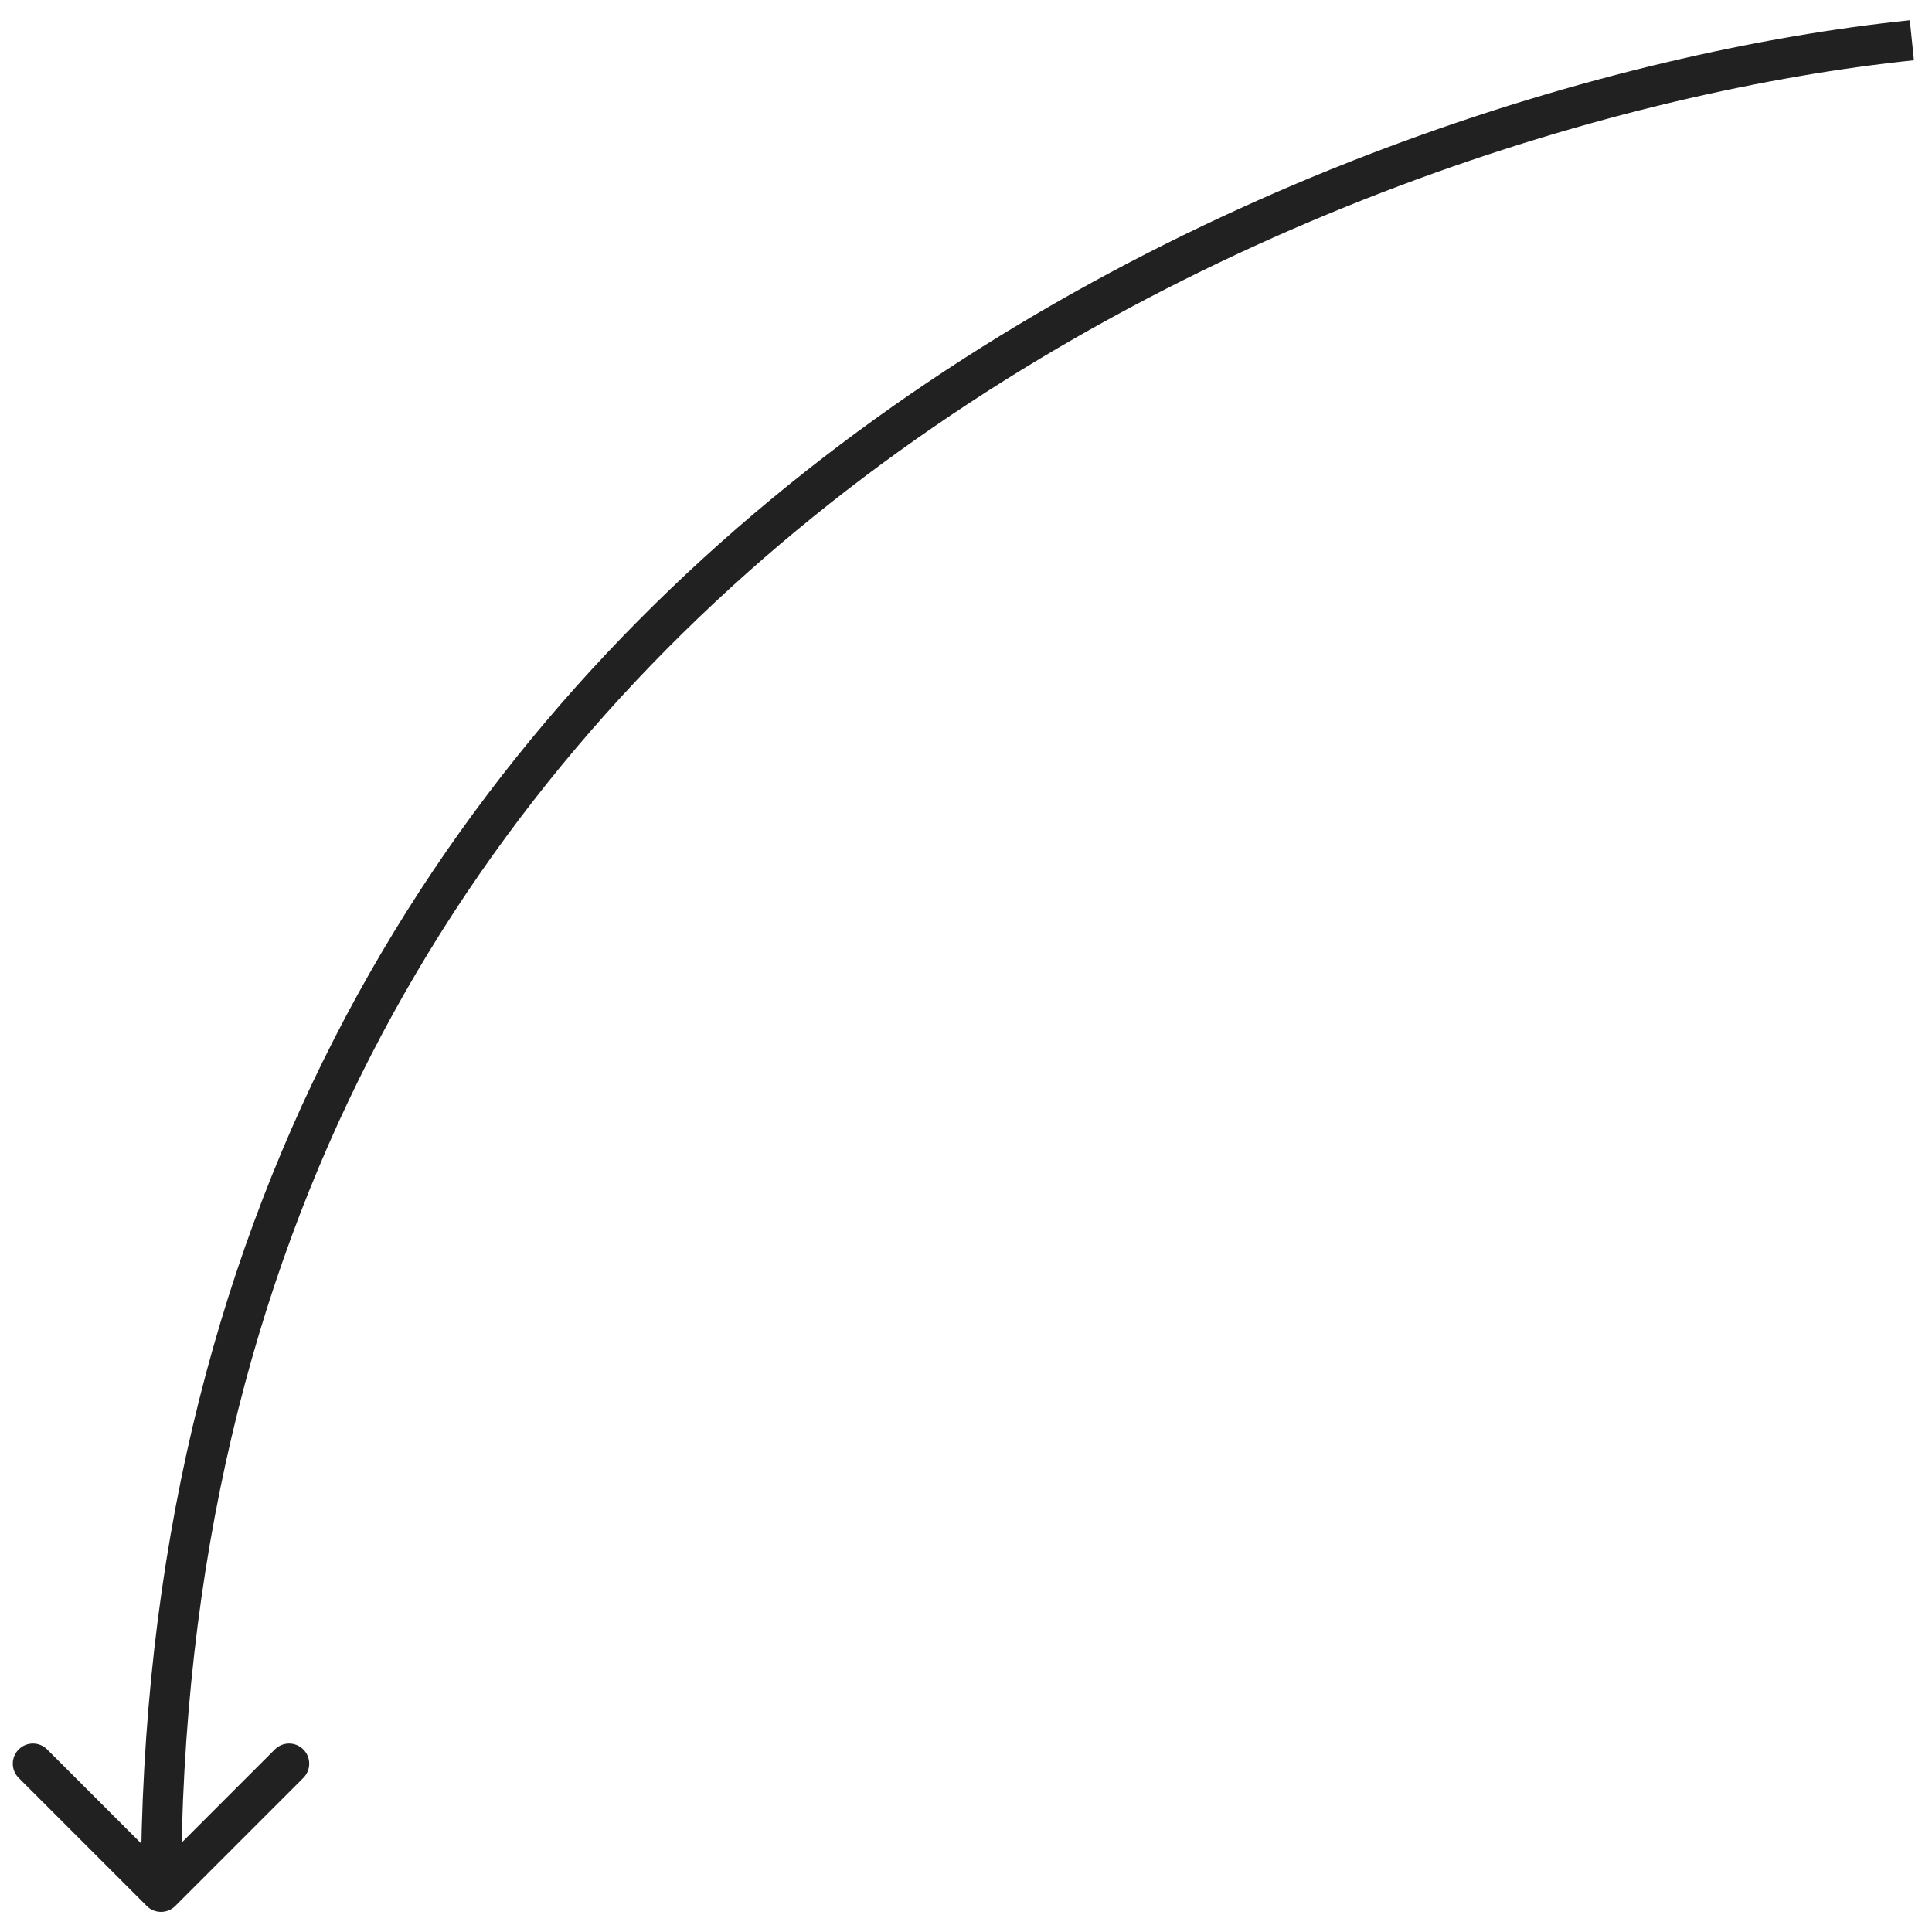
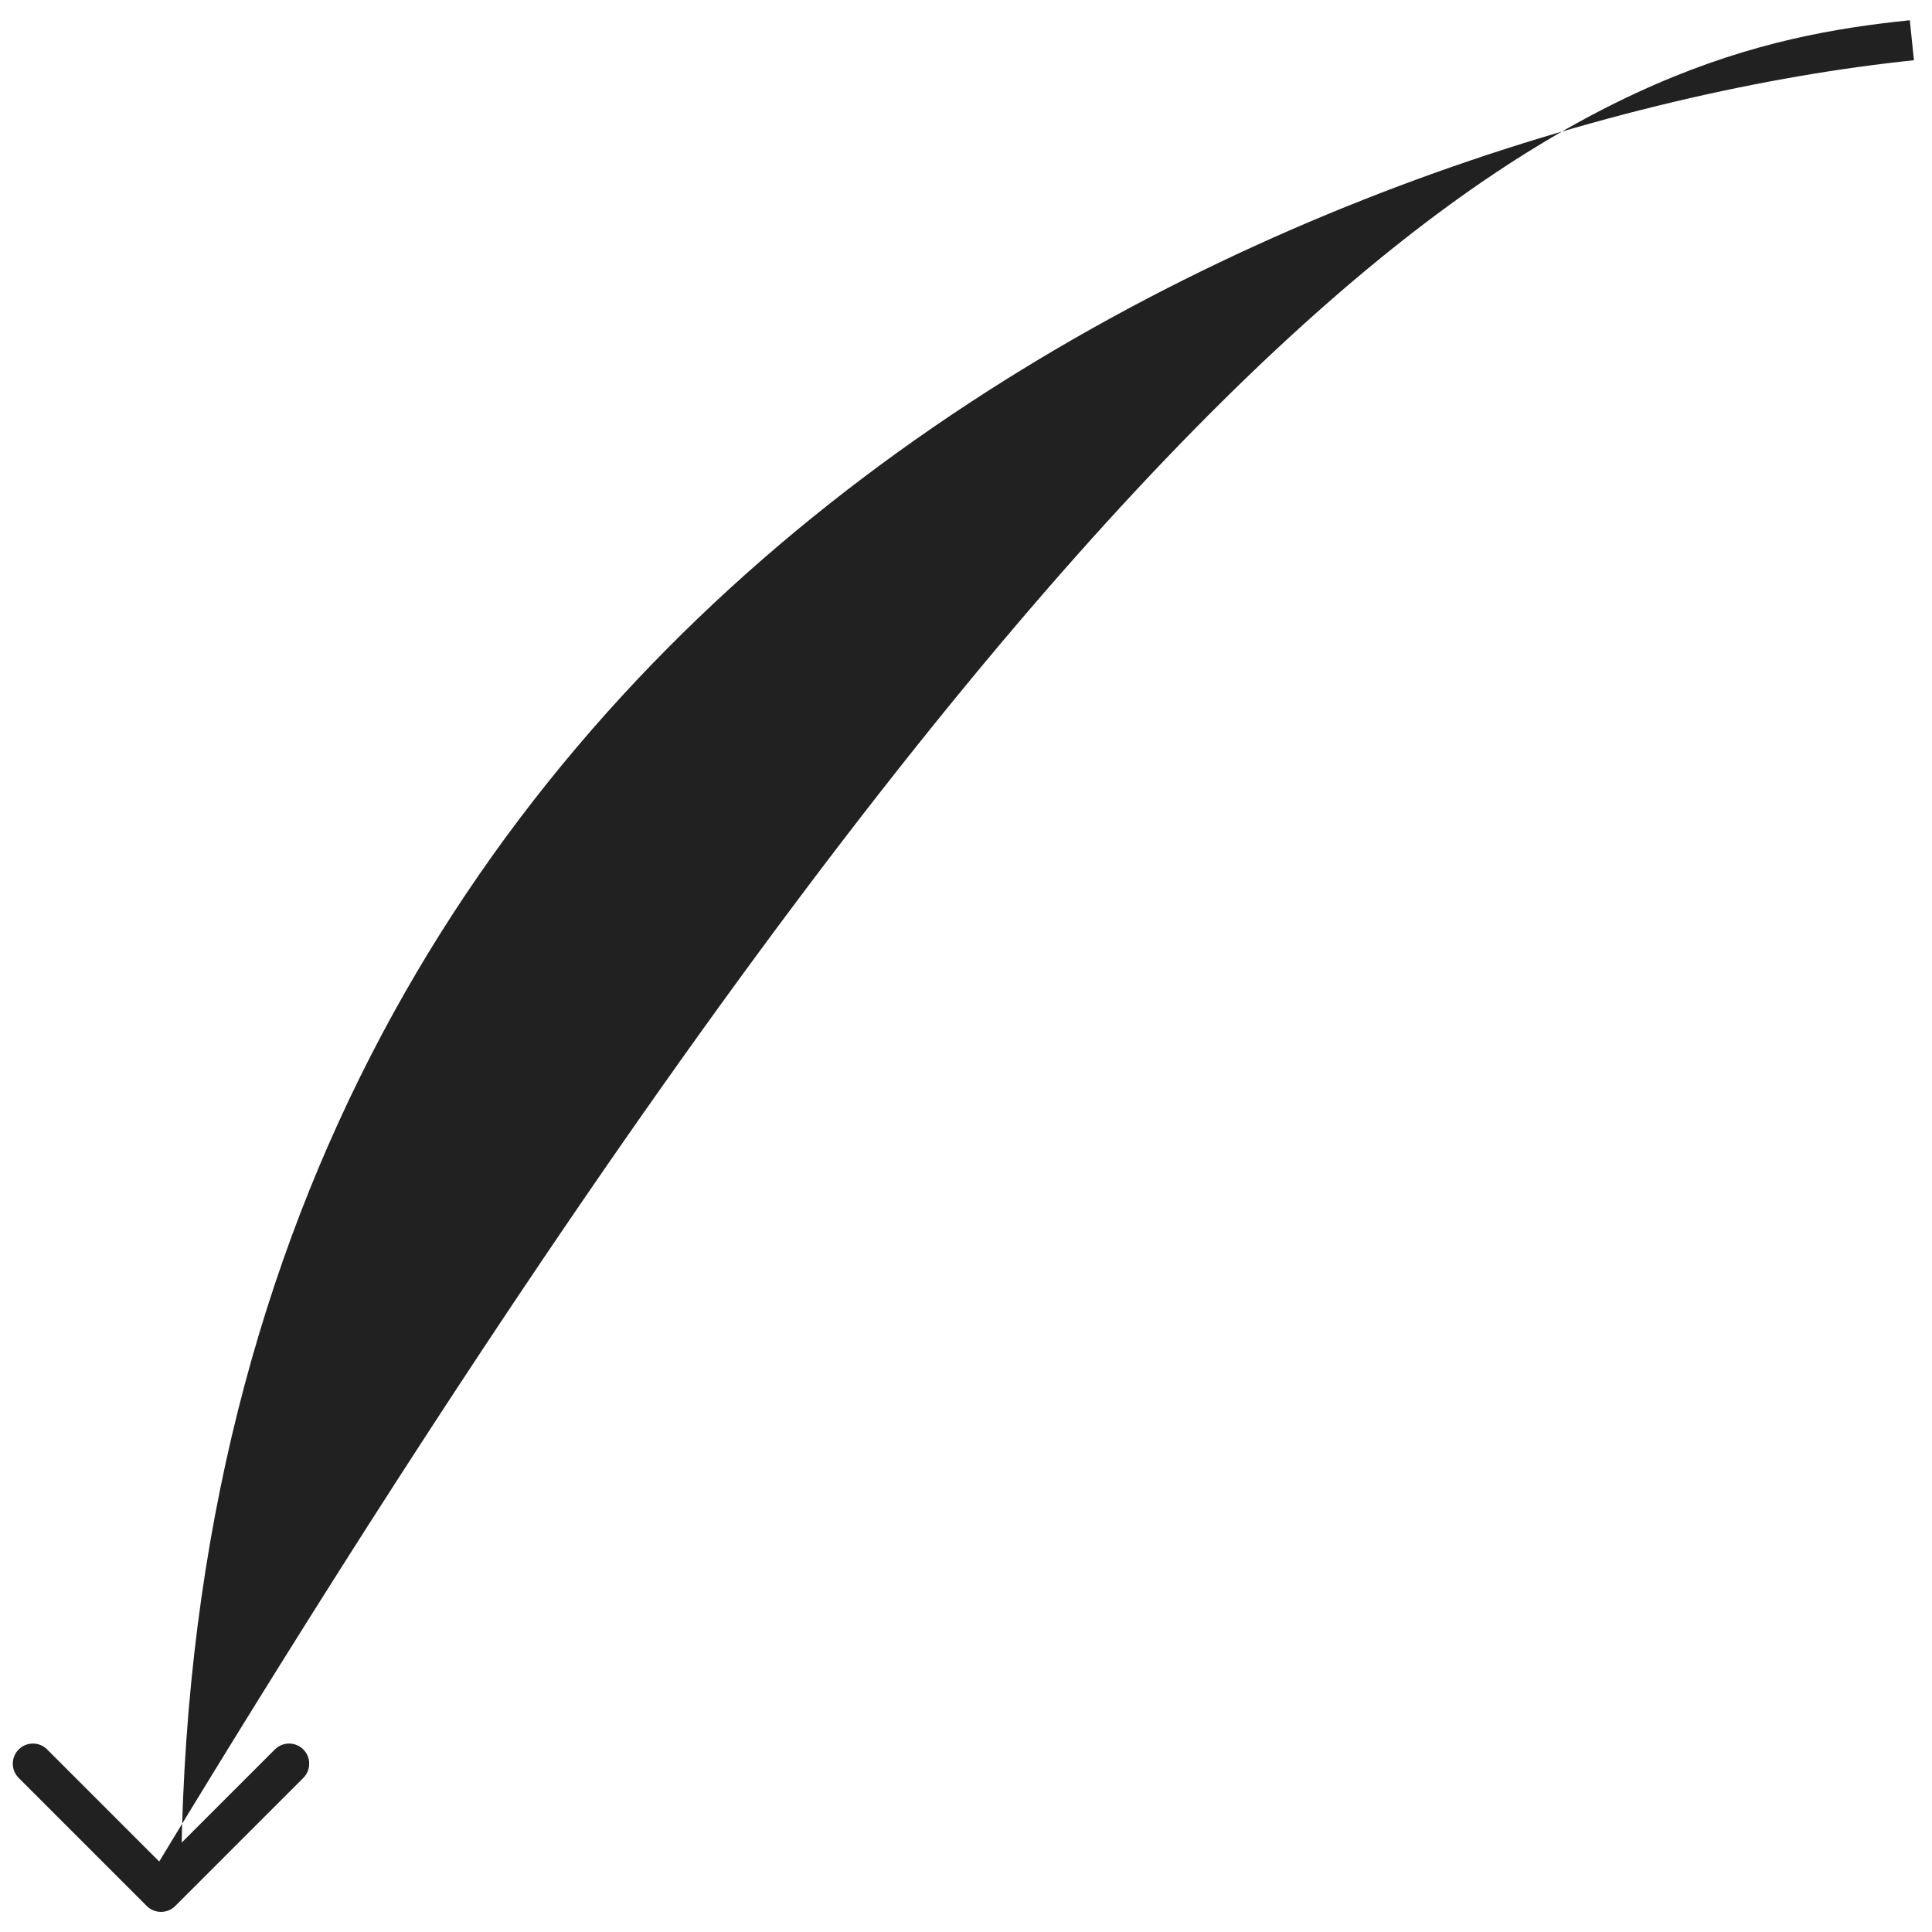
<svg xmlns="http://www.w3.org/2000/svg" width="48" height="48" viewBox="0 0 48 48" fill="none">
-   <path d="M4.354 47.354C4.158 47.549 3.842 47.549 3.646 47.354L0.464 44.172C0.269 43.976 0.269 43.66 0.464 43.465C0.66 43.269 0.976 43.269 1.172 43.465L4 46.293L6.828 43.465C7.024 43.269 7.34 43.269 7.536 43.465C7.731 43.66 7.731 43.976 7.536 44.172L4.354 47.354ZM47.5 1L47.551 1.497C40.377 2.24 29.597 5.412 20.622 12.505C11.667 19.583 4.5 30.569 4.5 47H4H3.5C3.5 30.231 10.833 18.967 20.003 11.72C29.153 4.488 40.123 1.26 47.449 0.503L47.5 1Z" fill="#212121" />
+   <path d="M4.354 47.354C4.158 47.549 3.842 47.549 3.646 47.354L0.464 44.172C0.269 43.976 0.269 43.66 0.464 43.465C0.66 43.269 0.976 43.269 1.172 43.465L4 46.293L6.828 43.465C7.024 43.269 7.34 43.269 7.536 43.465C7.731 43.66 7.731 43.976 7.536 44.172L4.354 47.354ZM47.5 1L47.551 1.497C40.377 2.24 29.597 5.412 20.622 12.505C11.667 19.583 4.5 30.569 4.5 47H4H3.5C29.153 4.488 40.123 1.26 47.449 0.503L47.5 1Z" fill="#212121" />
</svg>